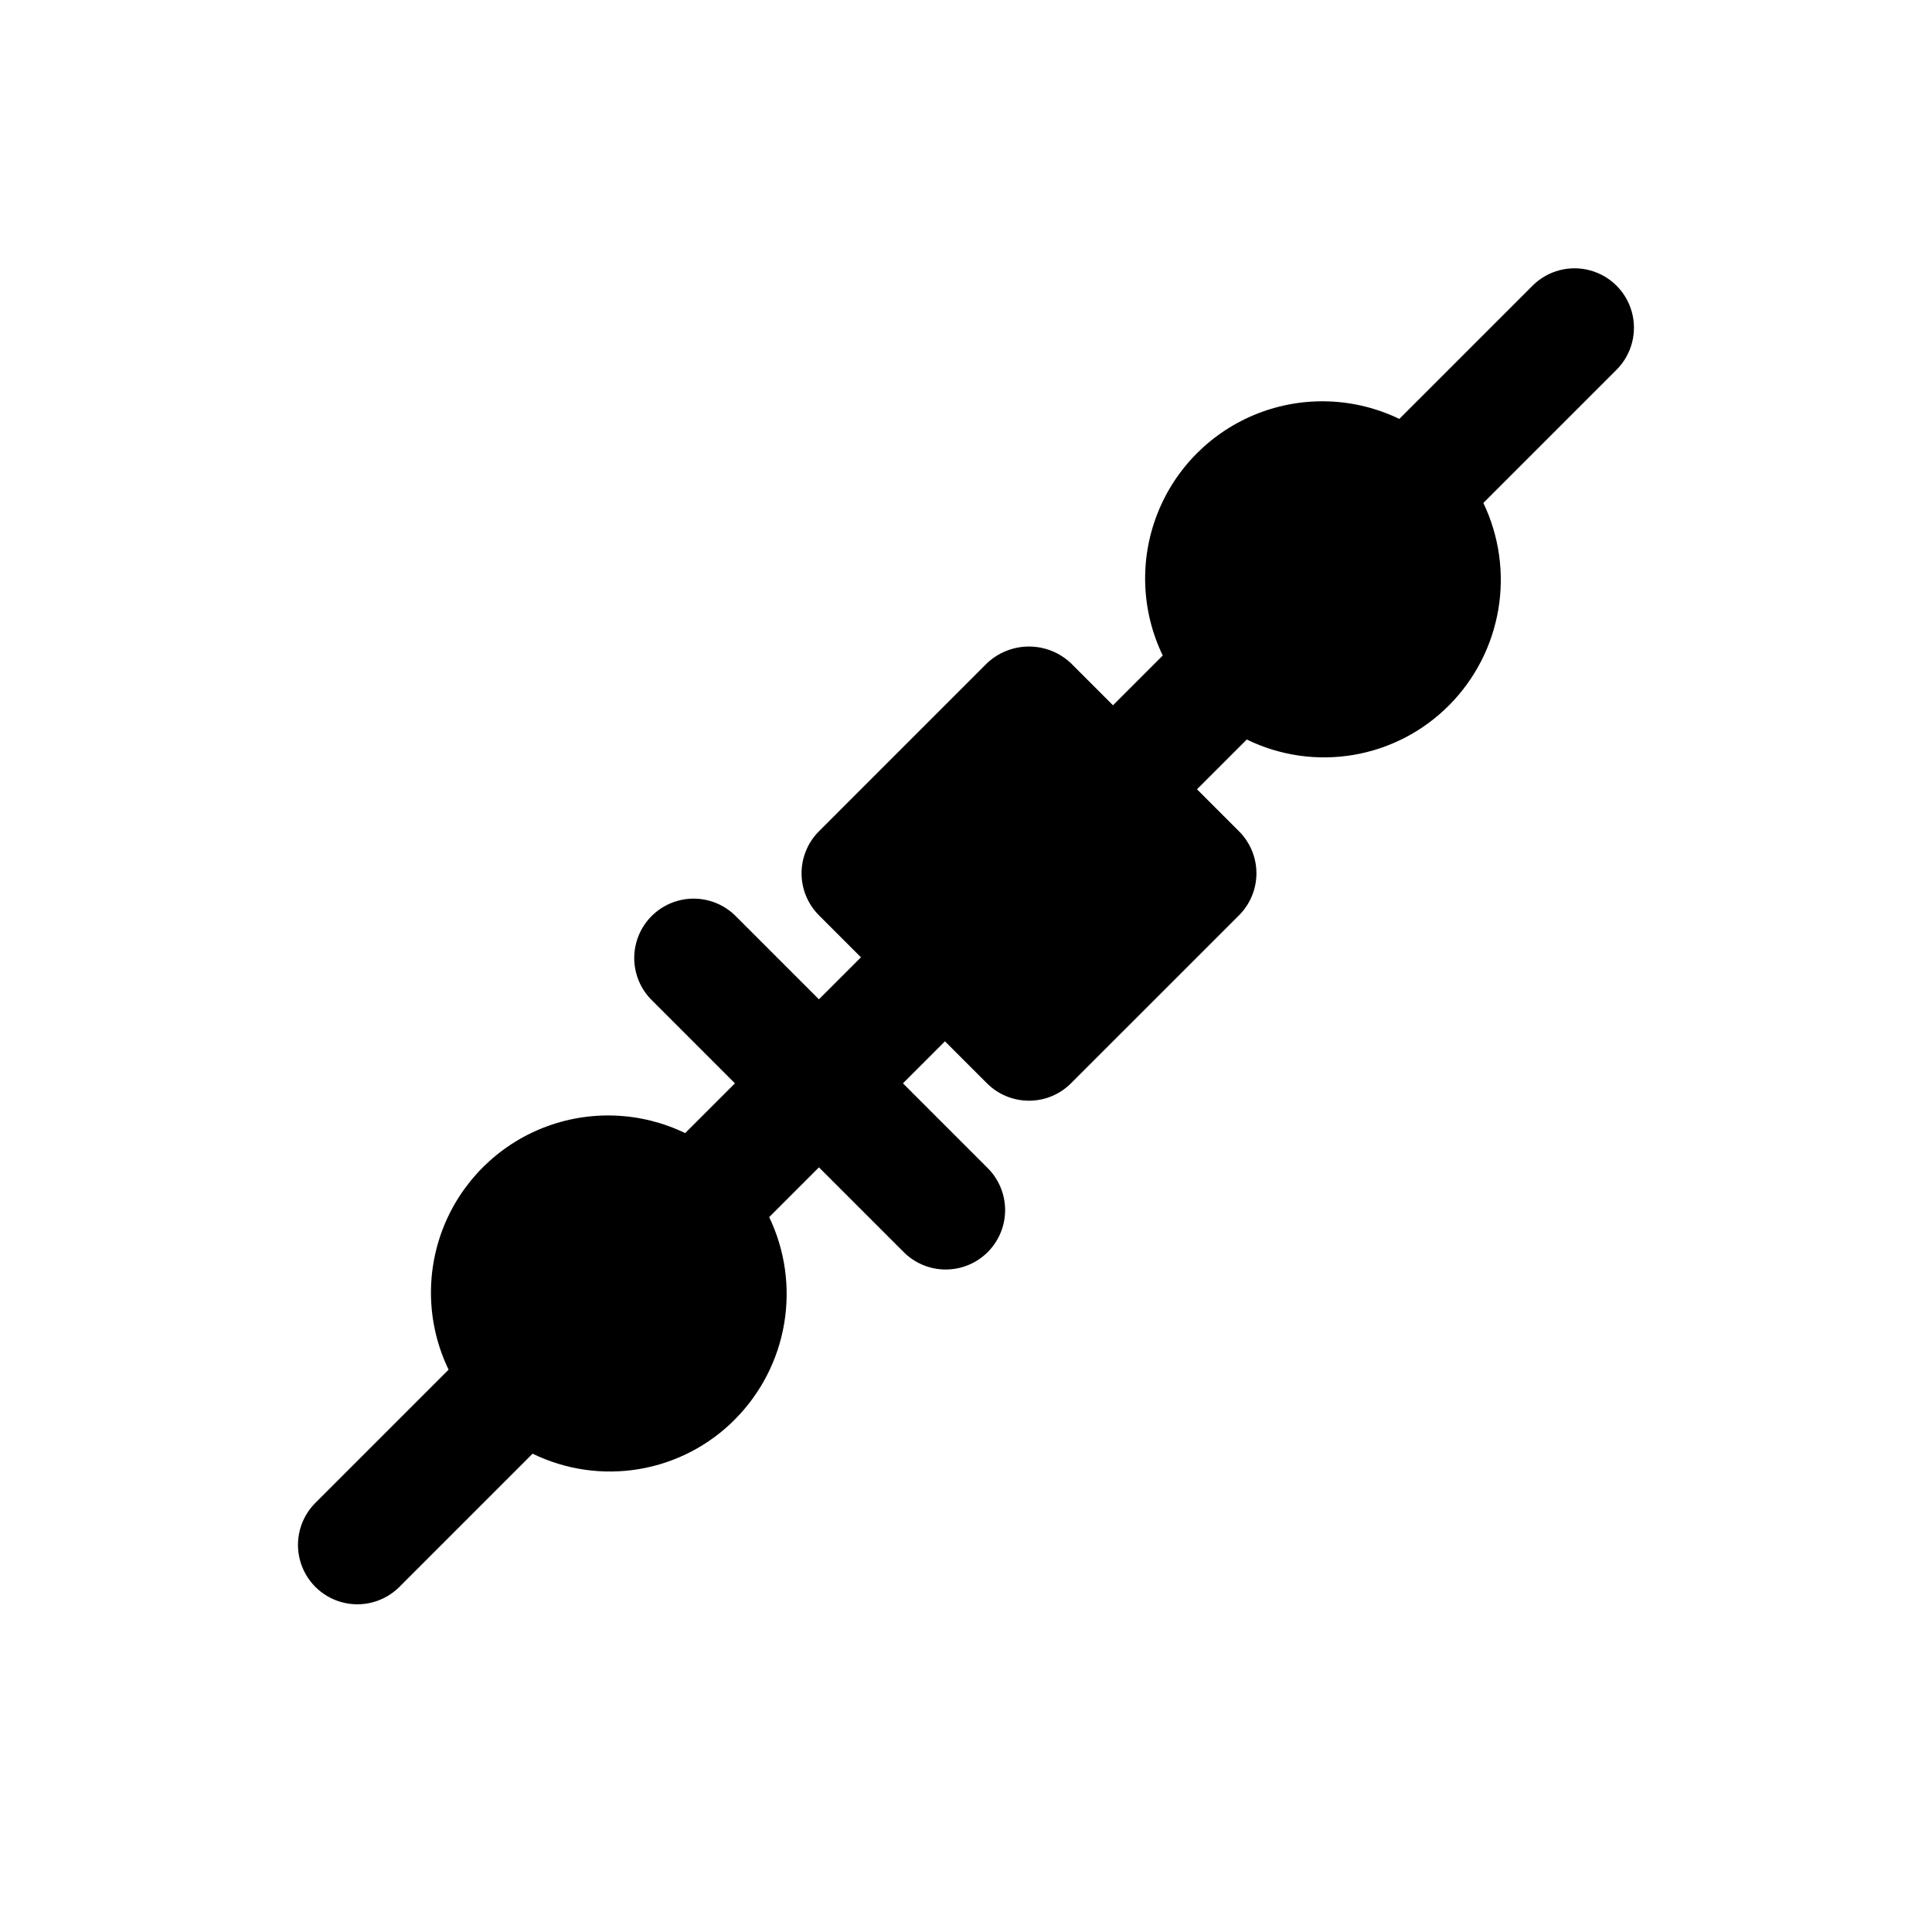
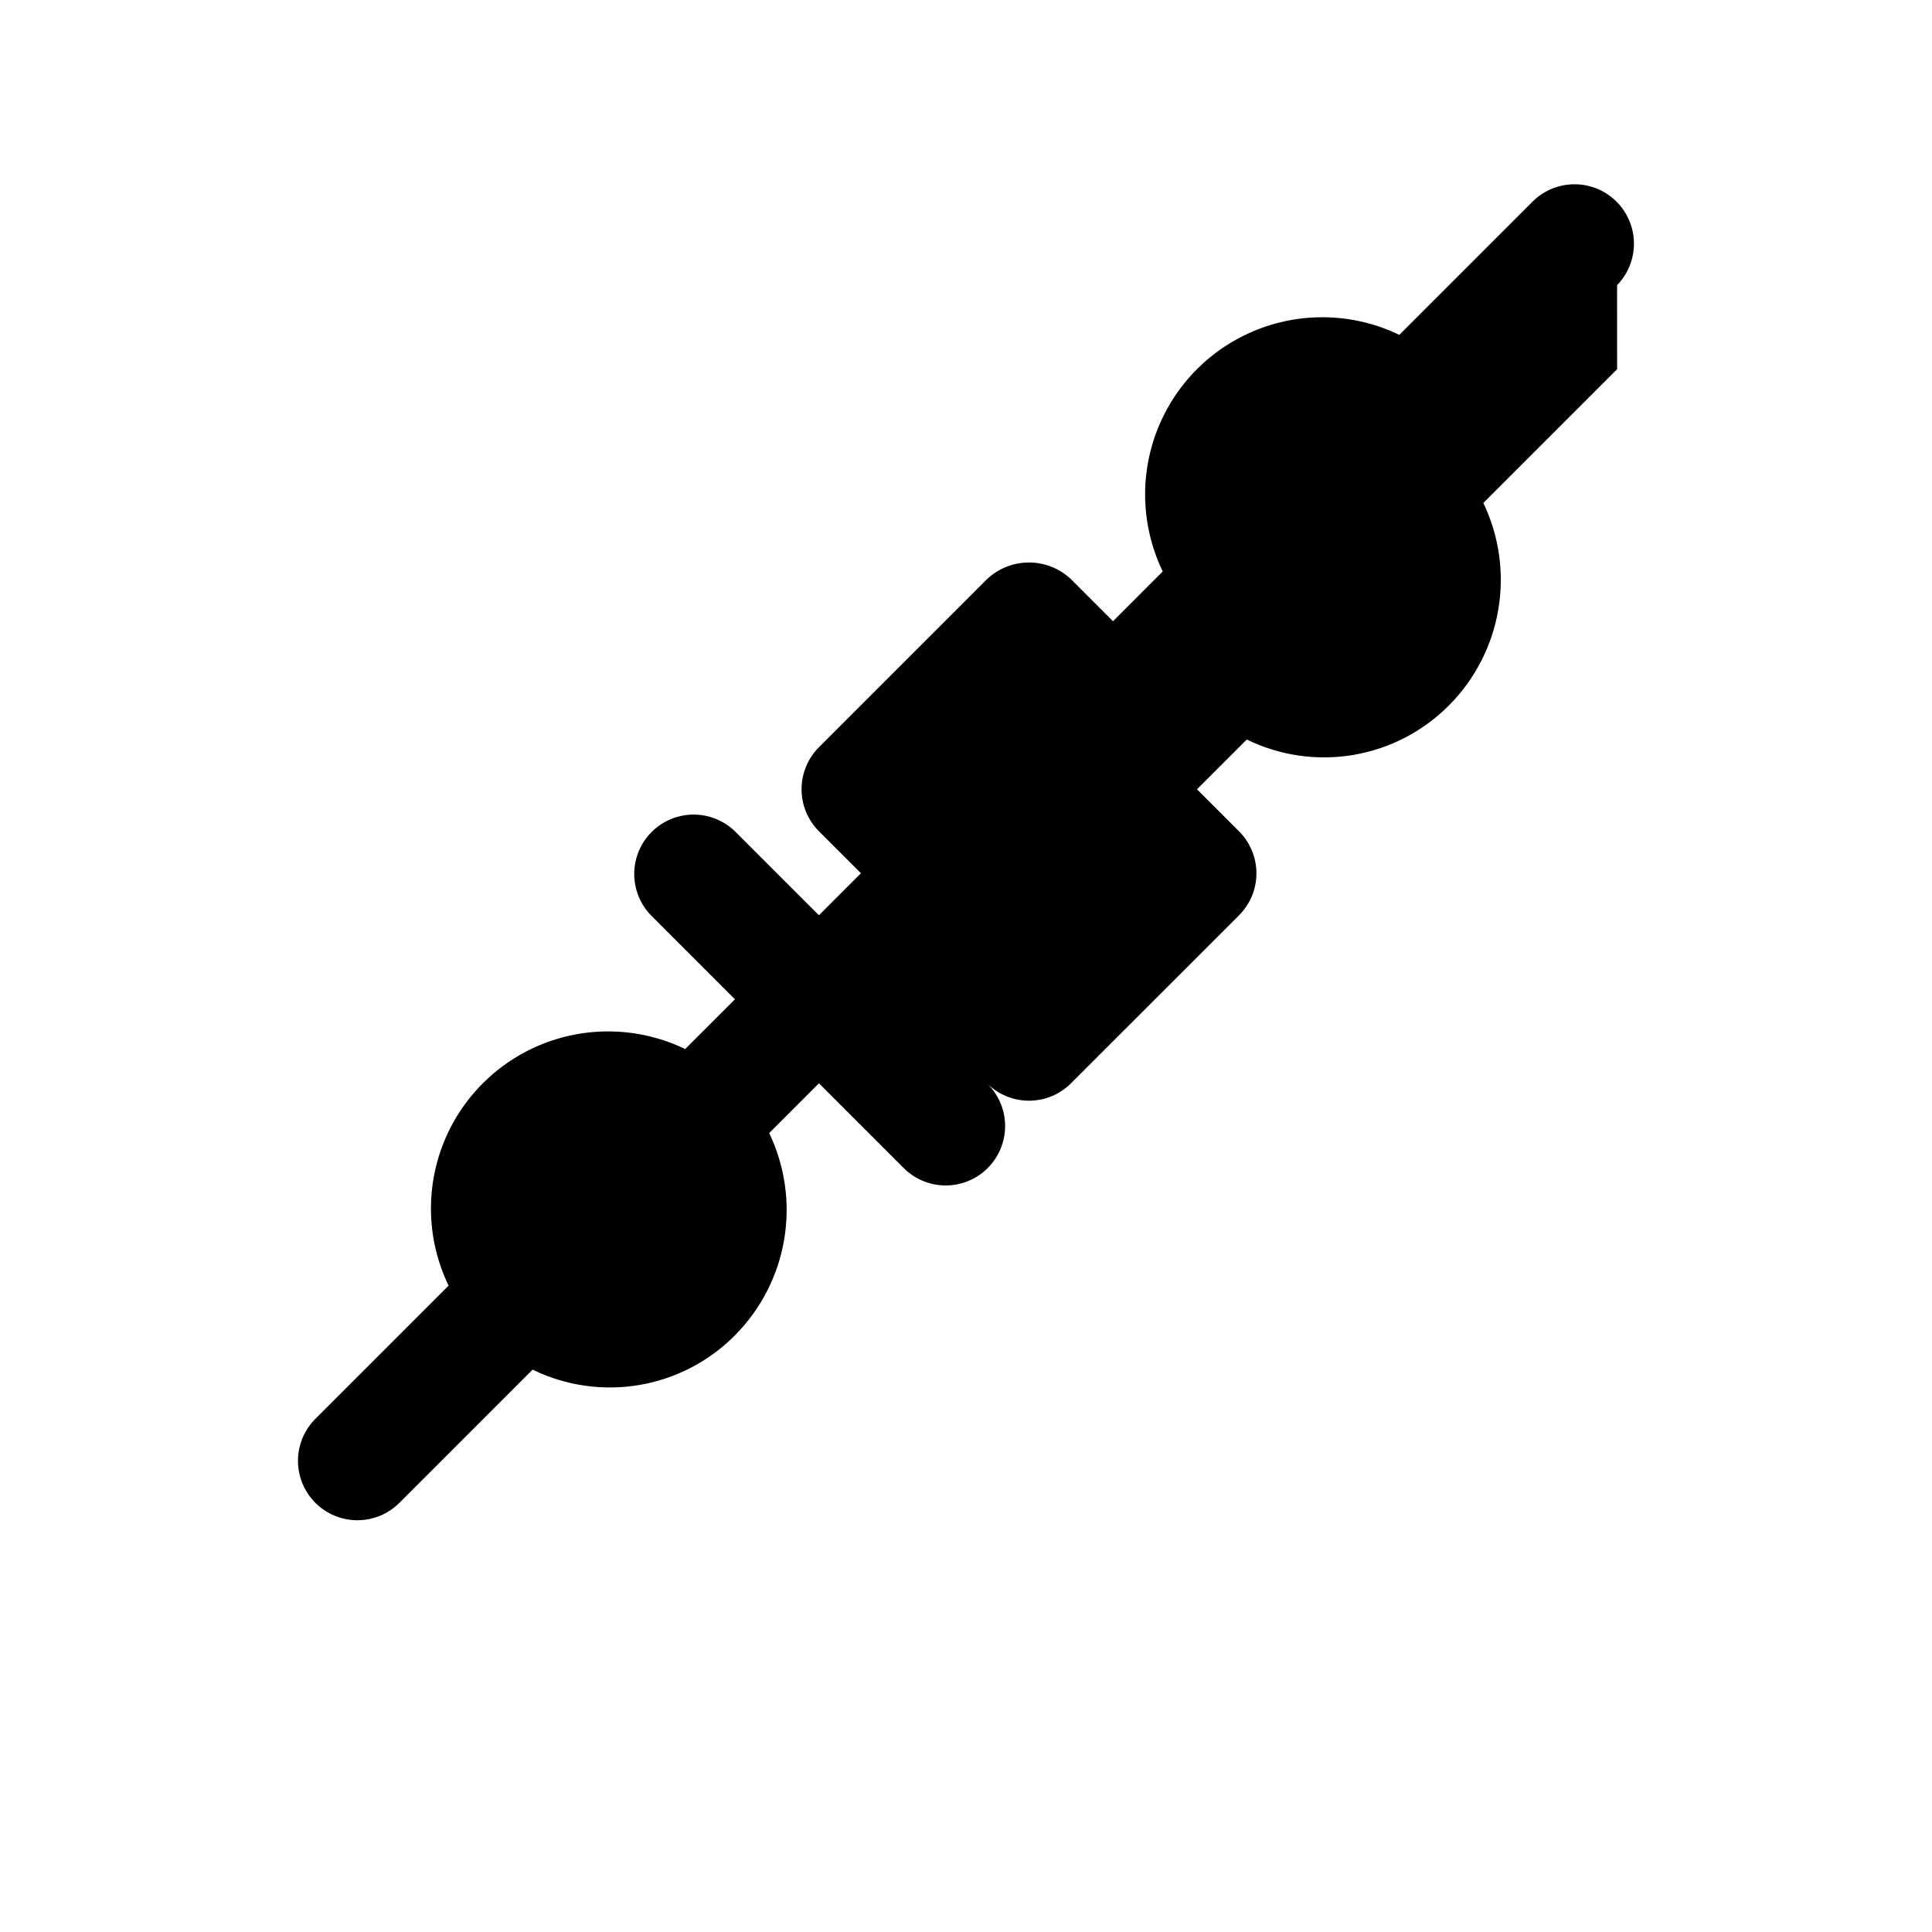
<svg xmlns="http://www.w3.org/2000/svg" fill="#000000" width="800px" height="800px" version="1.1" viewBox="144 144 512 512">
-   <path d="m572.55 241.84-35.449 35.445c4.207 8.781 5.59 18.648 3.965 28.246s-6.176 18.461-13.035 25.367h-0.008c-6.867 6.93-15.73 11.531-25.348 13.16-9.617 1.629-19.504 0.203-28.27-4.078l-13.188 13.188 11.137 11.137v-0.004c2.953 2.953 4.613 6.957 4.613 11.133 0 4.176-1.66 8.18-4.613 11.133l-44.535 44.527 0.004-0.004c-2.953 2.953-6.957 4.609-11.133 4.609-4.176 0-8.18-1.656-11.133-4.609l-11.133-11.133-11.137 11.137 22.27 22.27c3.039 2.934 4.769 6.965 4.809 11.188 0.035 4.223-1.625 8.281-4.613 11.27-2.984 2.984-7.047 4.648-11.27 4.609-4.223-0.035-8.254-1.77-11.188-4.805l-22.27-22.266-13.184 13.188v-0.004c4.211 8.781 5.594 18.648 3.969 28.25-1.625 9.598-6.184 18.461-13.051 25.363v0.008c-6.867 6.922-15.734 11.52-25.348 13.148-9.617 1.625-19.5 0.203-28.266-4.074l-35.445 35.445c-3.992 3.894-9.75 5.387-15.129 3.918-5.383-1.465-9.586-5.668-11.051-11.051-1.469-5.379 0.023-11.137 3.918-15.129l35.445-35.445c-5.688-11.773-6.207-25.383-1.438-37.559 4.773-12.172 14.406-21.801 26.578-26.574 12.172-4.769 25.781-4.25 37.555 1.438l13.188-13.184-22.266-22.27h-0.004c-3.863-4-5.328-9.738-3.859-15.102 1.473-5.363 5.66-9.551 11.023-11.02 5.359-1.473 11.102-0.004 15.098 3.859l22.266 22.266 11.137-11.137-11.133-11.133 0.004 0.004c-2.953-2.953-4.609-6.957-4.609-11.133 0-4.176 1.656-8.18 4.609-11.133l44.527-44.535-0.004 0.004c3.012-2.844 6.992-4.43 11.133-4.43 4.141 0 8.125 1.586 11.133 4.43l11.137 11.137 13.184-13.188c-5.684-11.773-6.203-25.383-1.43-37.555 4.769-12.172 14.402-21.801 26.574-26.574 12.168-4.773 25.777-4.254 37.551 1.43l35.445-35.445c3.992-3.891 9.75-5.383 15.129-3.914 5.383 1.465 9.586 5.668 11.051 11.051 1.469 5.379-0.023 11.137-3.914 15.129z" />
+   <path d="m572.55 241.84-35.449 35.445c4.207 8.781 5.59 18.648 3.965 28.246s-6.176 18.461-13.035 25.367h-0.008c-6.867 6.93-15.73 11.531-25.348 13.16-9.617 1.629-19.504 0.203-28.27-4.078l-13.188 13.188 11.137 11.137v-0.004c2.953 2.953 4.613 6.957 4.613 11.133 0 4.176-1.66 8.18-4.613 11.133l-44.535 44.527 0.004-0.004c-2.953 2.953-6.957 4.609-11.133 4.609-4.176 0-8.18-1.656-11.133-4.609c3.039 2.934 4.769 6.965 4.809 11.188 0.035 4.223-1.625 8.281-4.613 11.27-2.984 2.984-7.047 4.648-11.27 4.609-4.223-0.035-8.254-1.77-11.188-4.805l-22.27-22.266-13.184 13.188v-0.004c4.211 8.781 5.594 18.648 3.969 28.25-1.625 9.598-6.184 18.461-13.051 25.363v0.008c-6.867 6.922-15.734 11.52-25.348 13.148-9.617 1.625-19.5 0.203-28.266-4.074l-35.445 35.445c-3.992 3.894-9.75 5.387-15.129 3.918-5.383-1.465-9.586-5.668-11.051-11.051-1.469-5.379 0.023-11.137 3.918-15.129l35.445-35.445c-5.688-11.773-6.207-25.383-1.438-37.559 4.773-12.172 14.406-21.801 26.578-26.574 12.172-4.769 25.781-4.25 37.555 1.438l13.188-13.184-22.266-22.27h-0.004c-3.863-4-5.328-9.738-3.859-15.102 1.473-5.363 5.66-9.551 11.023-11.02 5.359-1.473 11.102-0.004 15.098 3.859l22.266 22.266 11.137-11.137-11.133-11.133 0.004 0.004c-2.953-2.953-4.609-6.957-4.609-11.133 0-4.176 1.656-8.18 4.609-11.133l44.527-44.535-0.004 0.004c3.012-2.844 6.992-4.43 11.133-4.43 4.141 0 8.125 1.586 11.133 4.43l11.137 11.137 13.184-13.188c-5.684-11.773-6.203-25.383-1.43-37.555 4.769-12.172 14.402-21.801 26.574-26.574 12.168-4.773 25.777-4.254 37.551 1.43l35.445-35.445c3.992-3.891 9.75-5.383 15.129-3.914 5.383 1.465 9.586 5.668 11.051 11.051 1.469 5.379-0.023 11.137-3.914 15.129z" />
</svg>